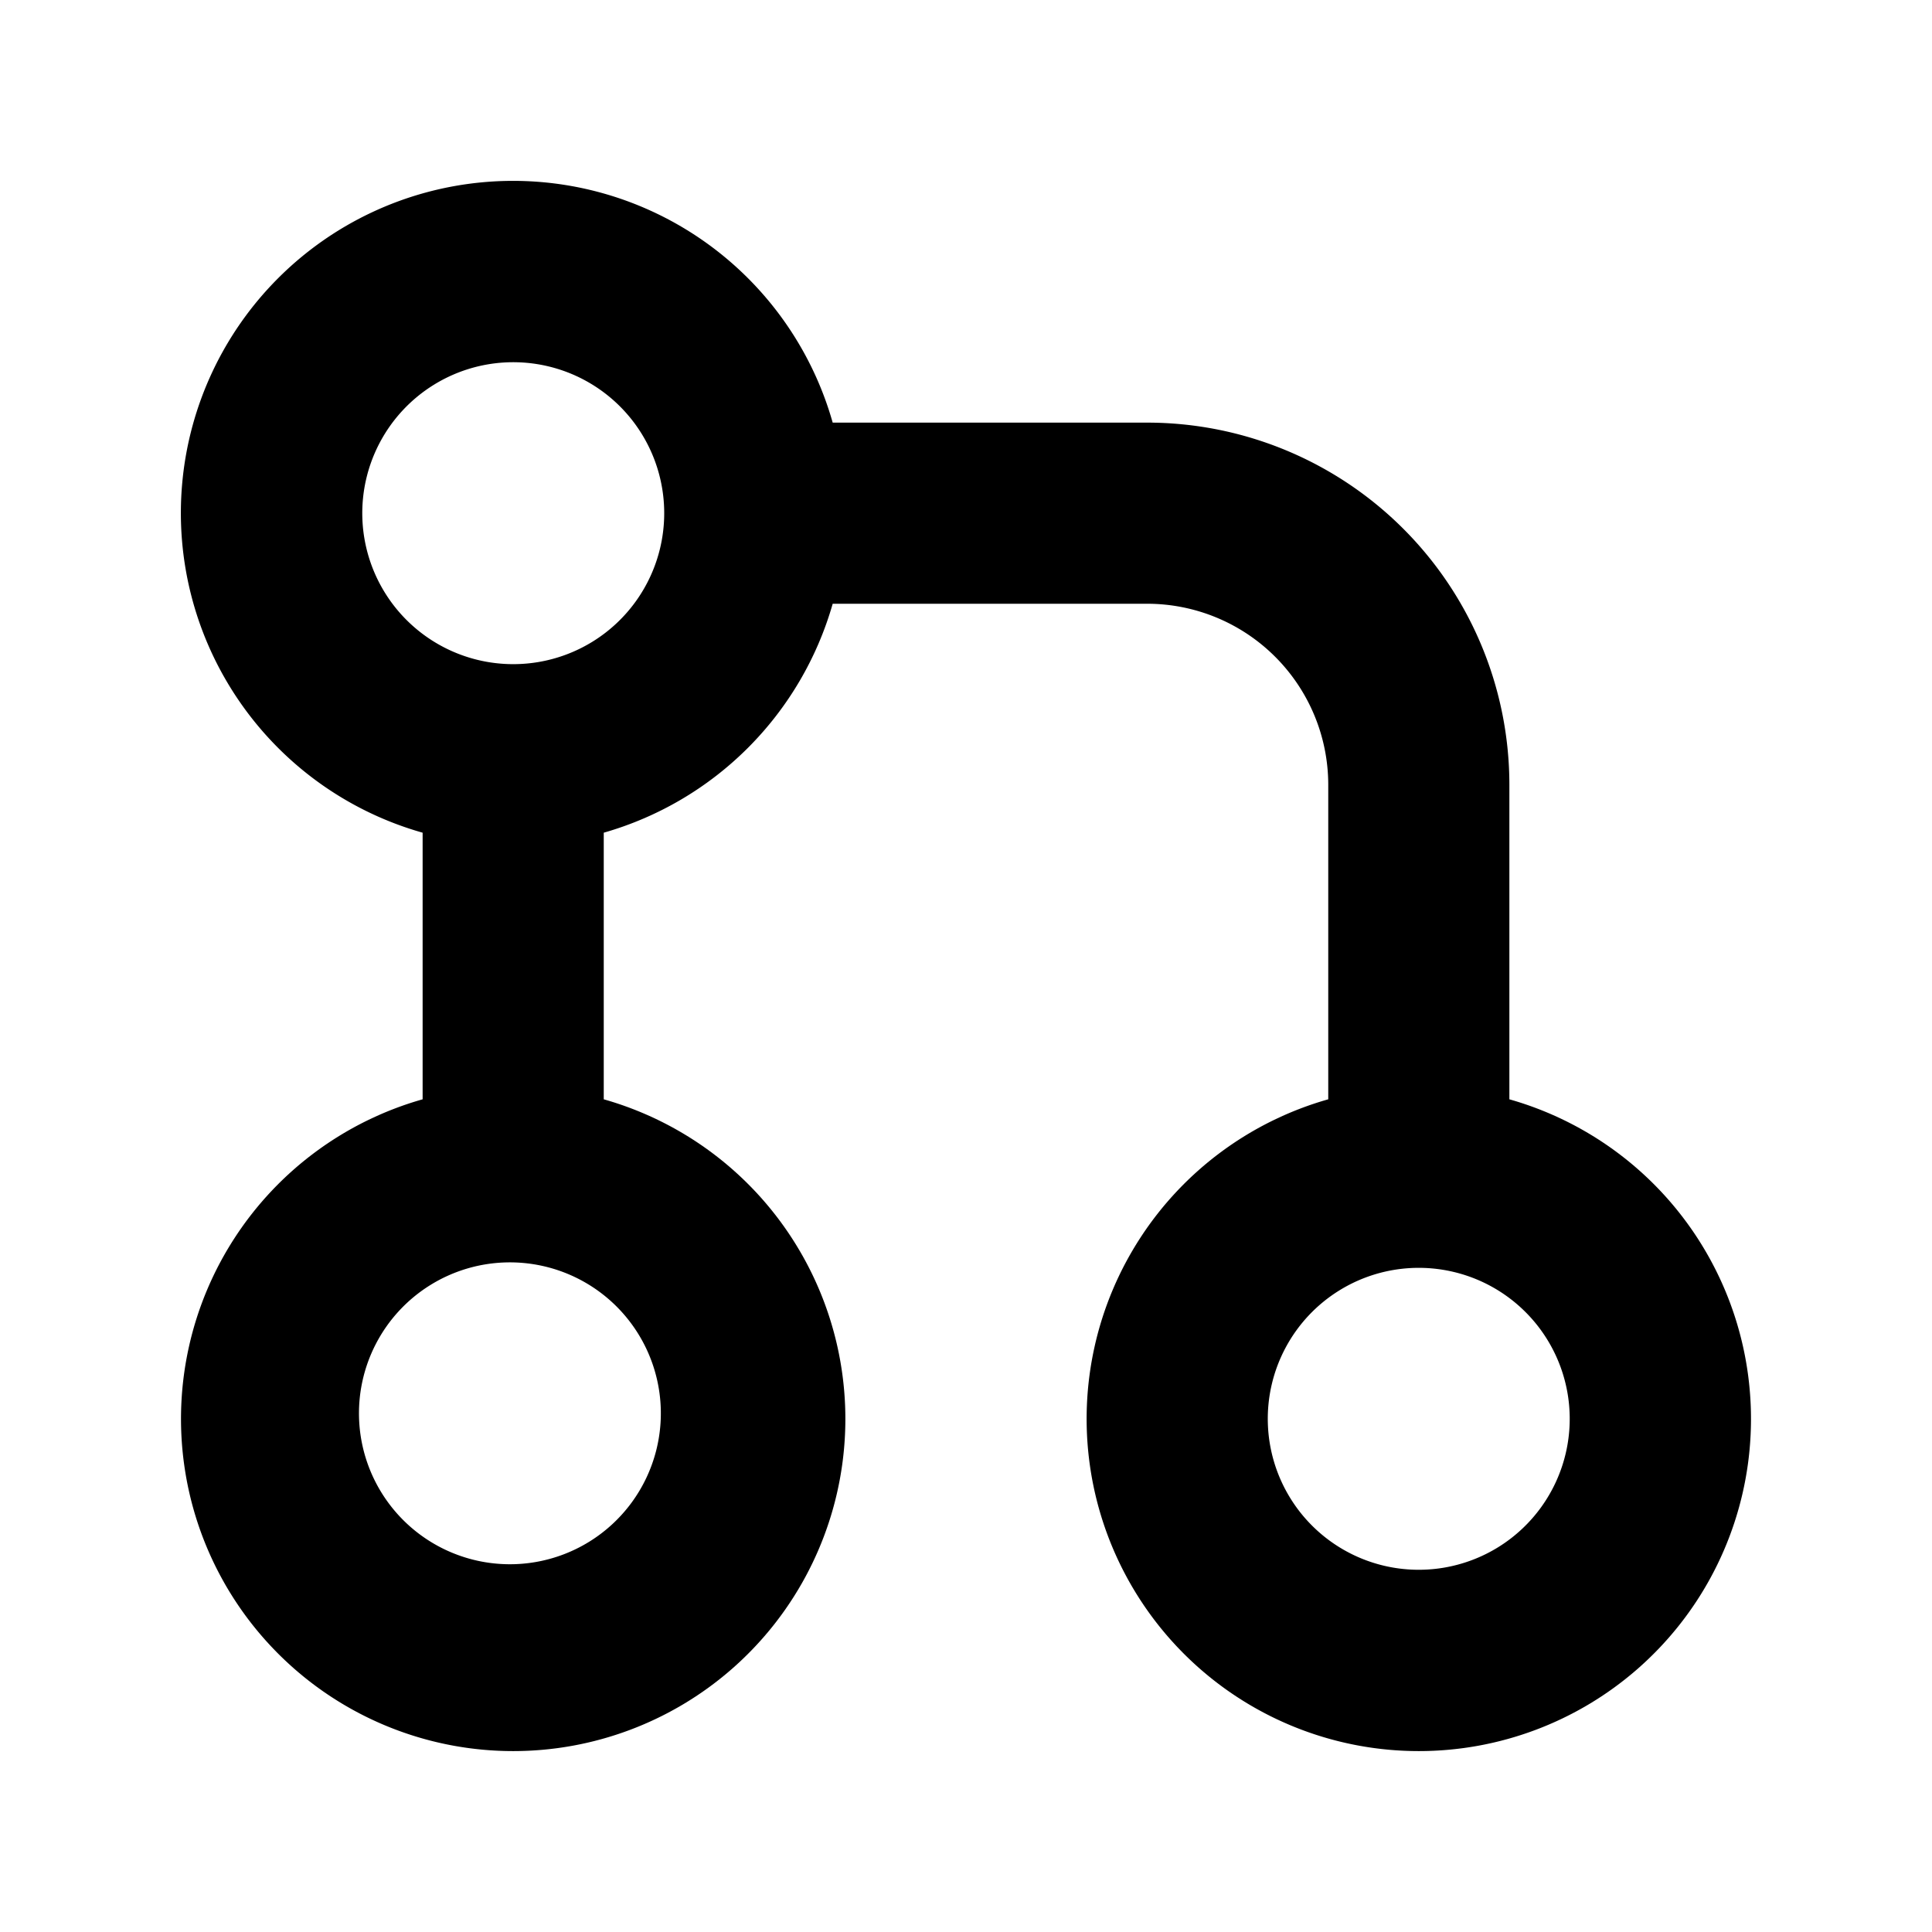
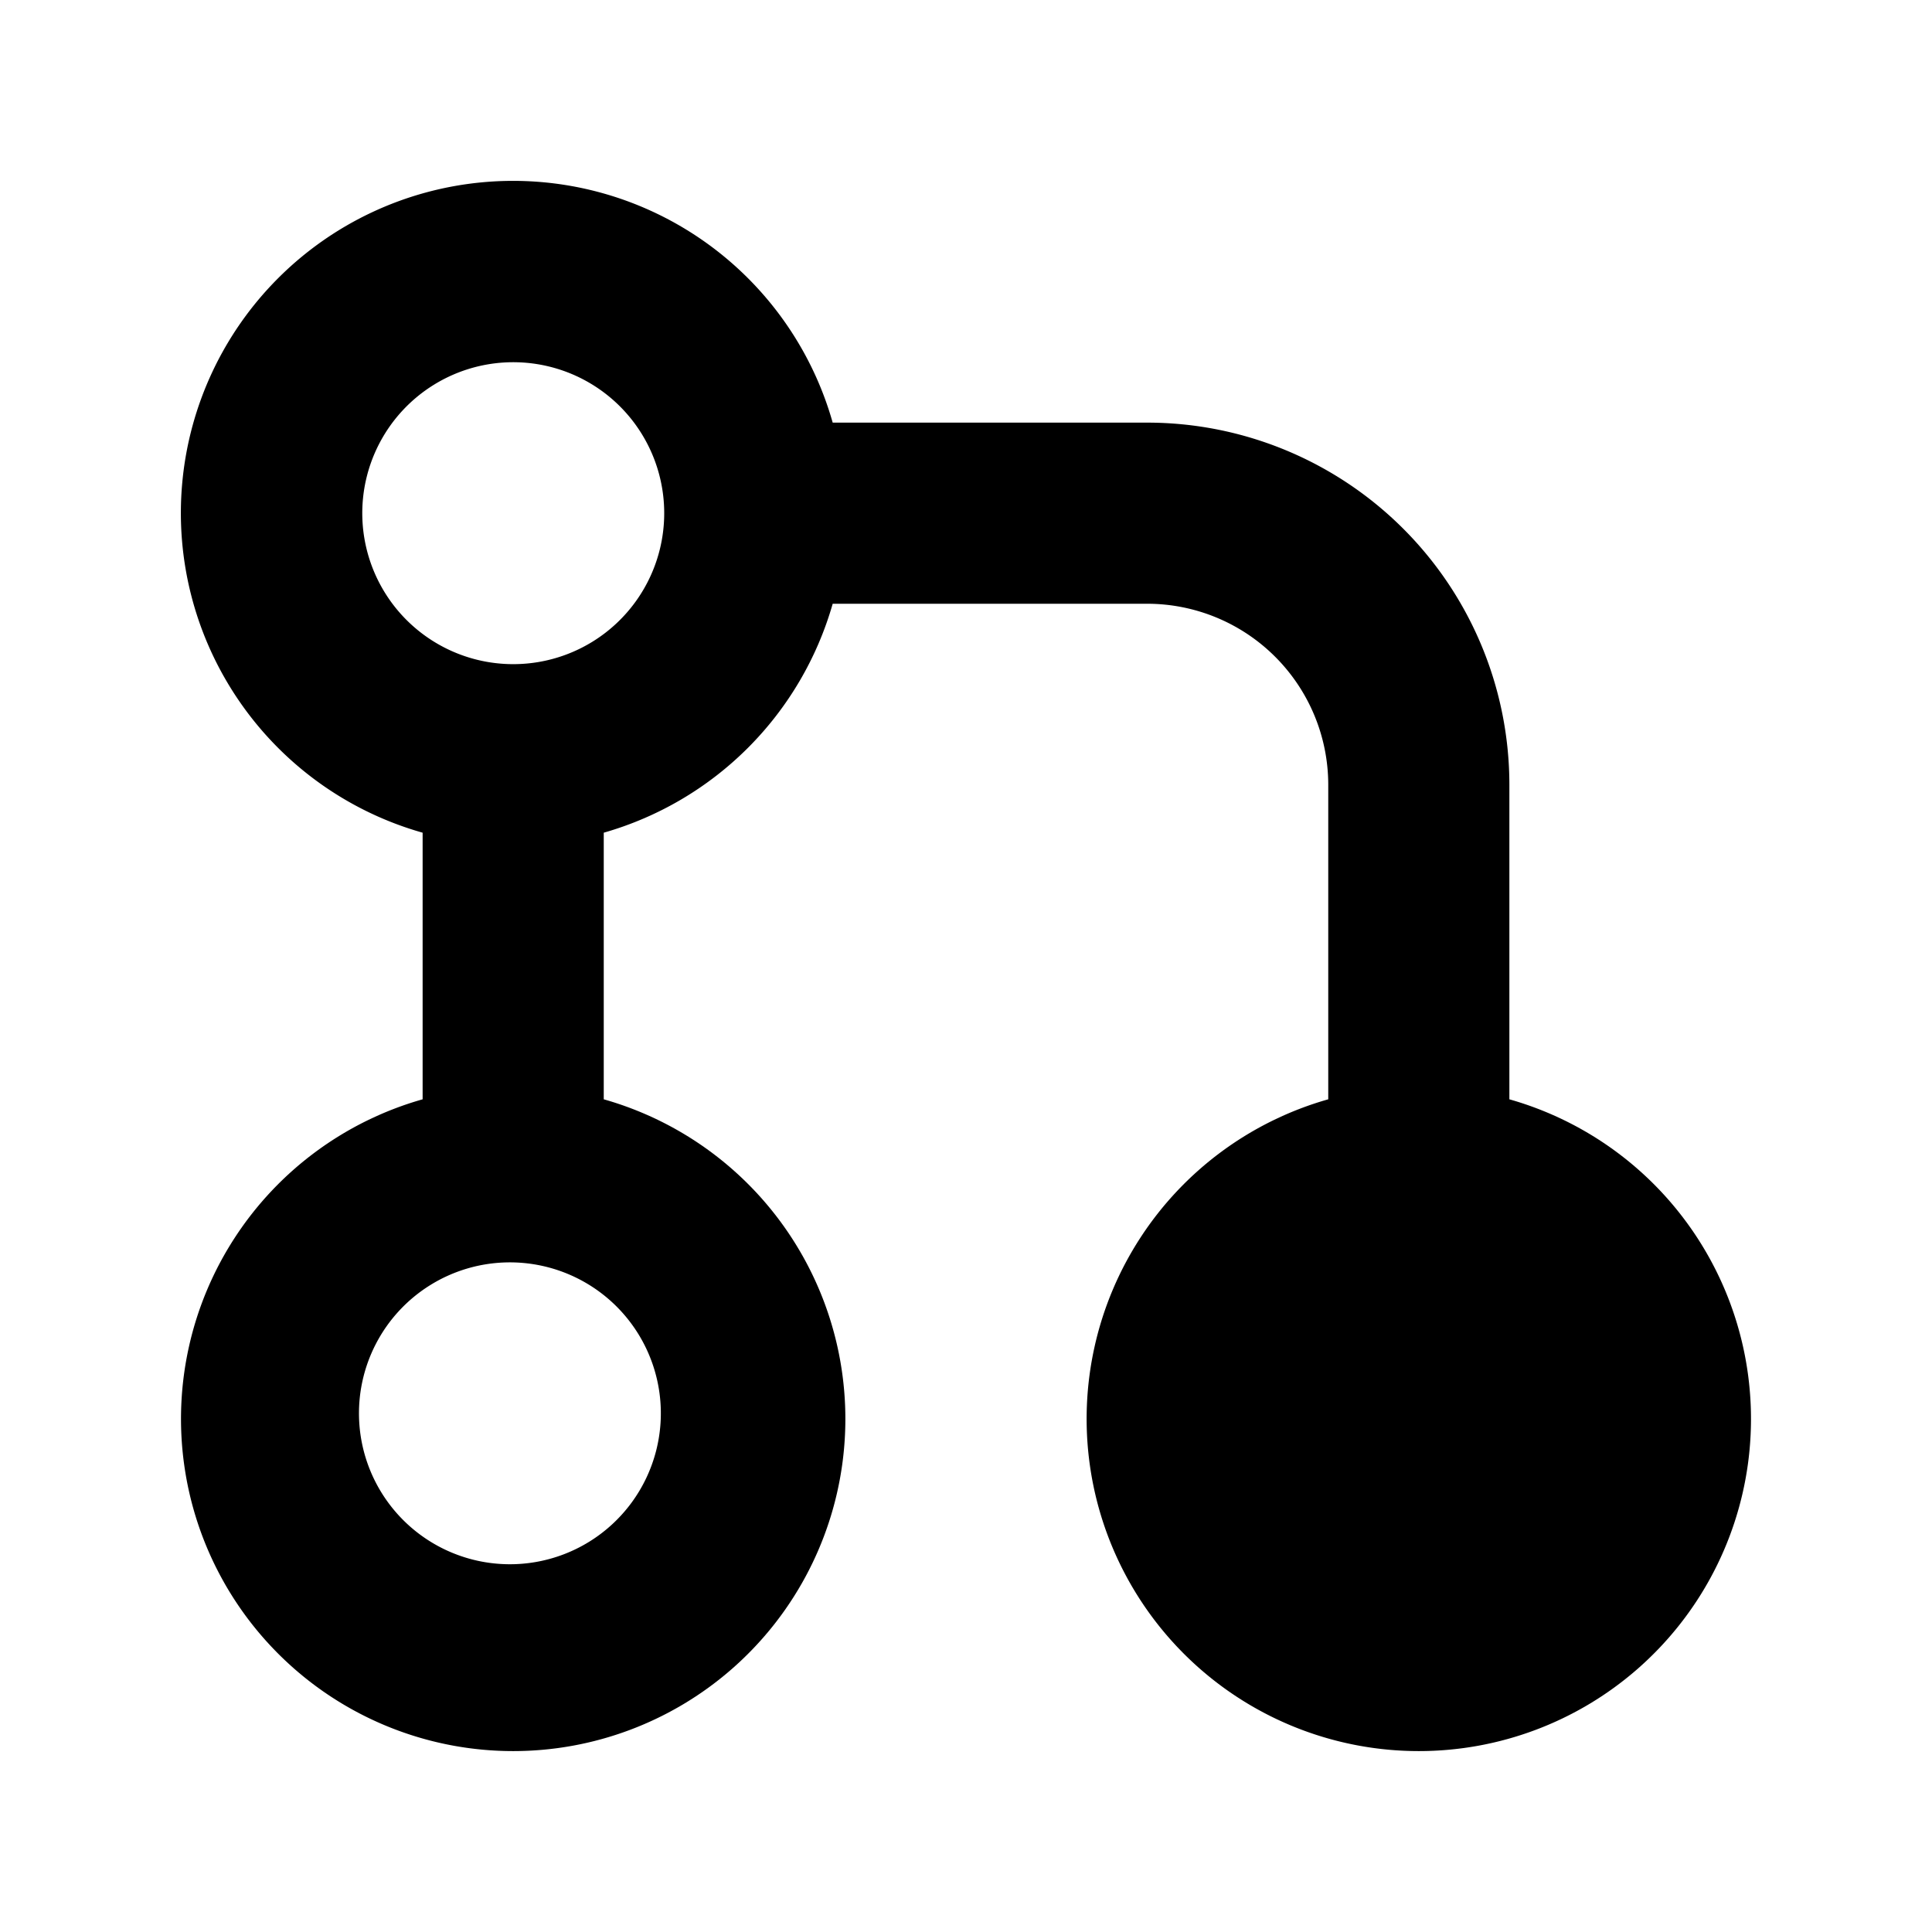
<svg xmlns="http://www.w3.org/2000/svg" width="16" height="16" fill="none" viewBox="0 0 16 16">
-   <path fill="currentColor" fill-rule="evenodd" d="M5.312 11.091a1.25 1.25 0 1 0-2.123 1.316 1.25 1.25 0 0 0 2.123-1.316M3.188 4.909a1.25 1.25 0 1 1 2.125-1.318 1.25 1.25 0 0 1-2.125 1.318M5 6.896v2.208a2.751 2.751 0 1 1-1.5 0V6.896A2.751 2.751 0 1 1 6.896 3.5H9.5a3 3 0 0 1 3 3v2.604a2.751 2.751 0 1 1-1.5 0V6.5A1.5 1.5 0 0 0 9.5 5H6.896A2.76 2.76 0 0 1 5 6.896m7.812 4.195a1.25 1.25 0 1 1-2.125 1.318 1.25 1.25 0 0 1 2.125-1.318" clip-rule="evenodd" />
+   <path fill="currentColor" fill-rule="evenodd" d="M5.312 11.091a1.25 1.25 0 1 0-2.123 1.316 1.25 1.25 0 0 0 2.123-1.316M3.188 4.909a1.25 1.25 0 1 1 2.125-1.318 1.25 1.25 0 0 1-2.125 1.318M5 6.896v2.208a2.751 2.751 0 1 1-1.5 0V6.896A2.751 2.751 0 1 1 6.896 3.5H9.5a3 3 0 0 1 3 3v2.604a2.751 2.751 0 1 1-1.5 0V6.5A1.5 1.5 0 0 0 9.5 5H6.896A2.76 2.76 0 0 1 5 6.896m7.812 4.195" clip-rule="evenodd" />
</svg>